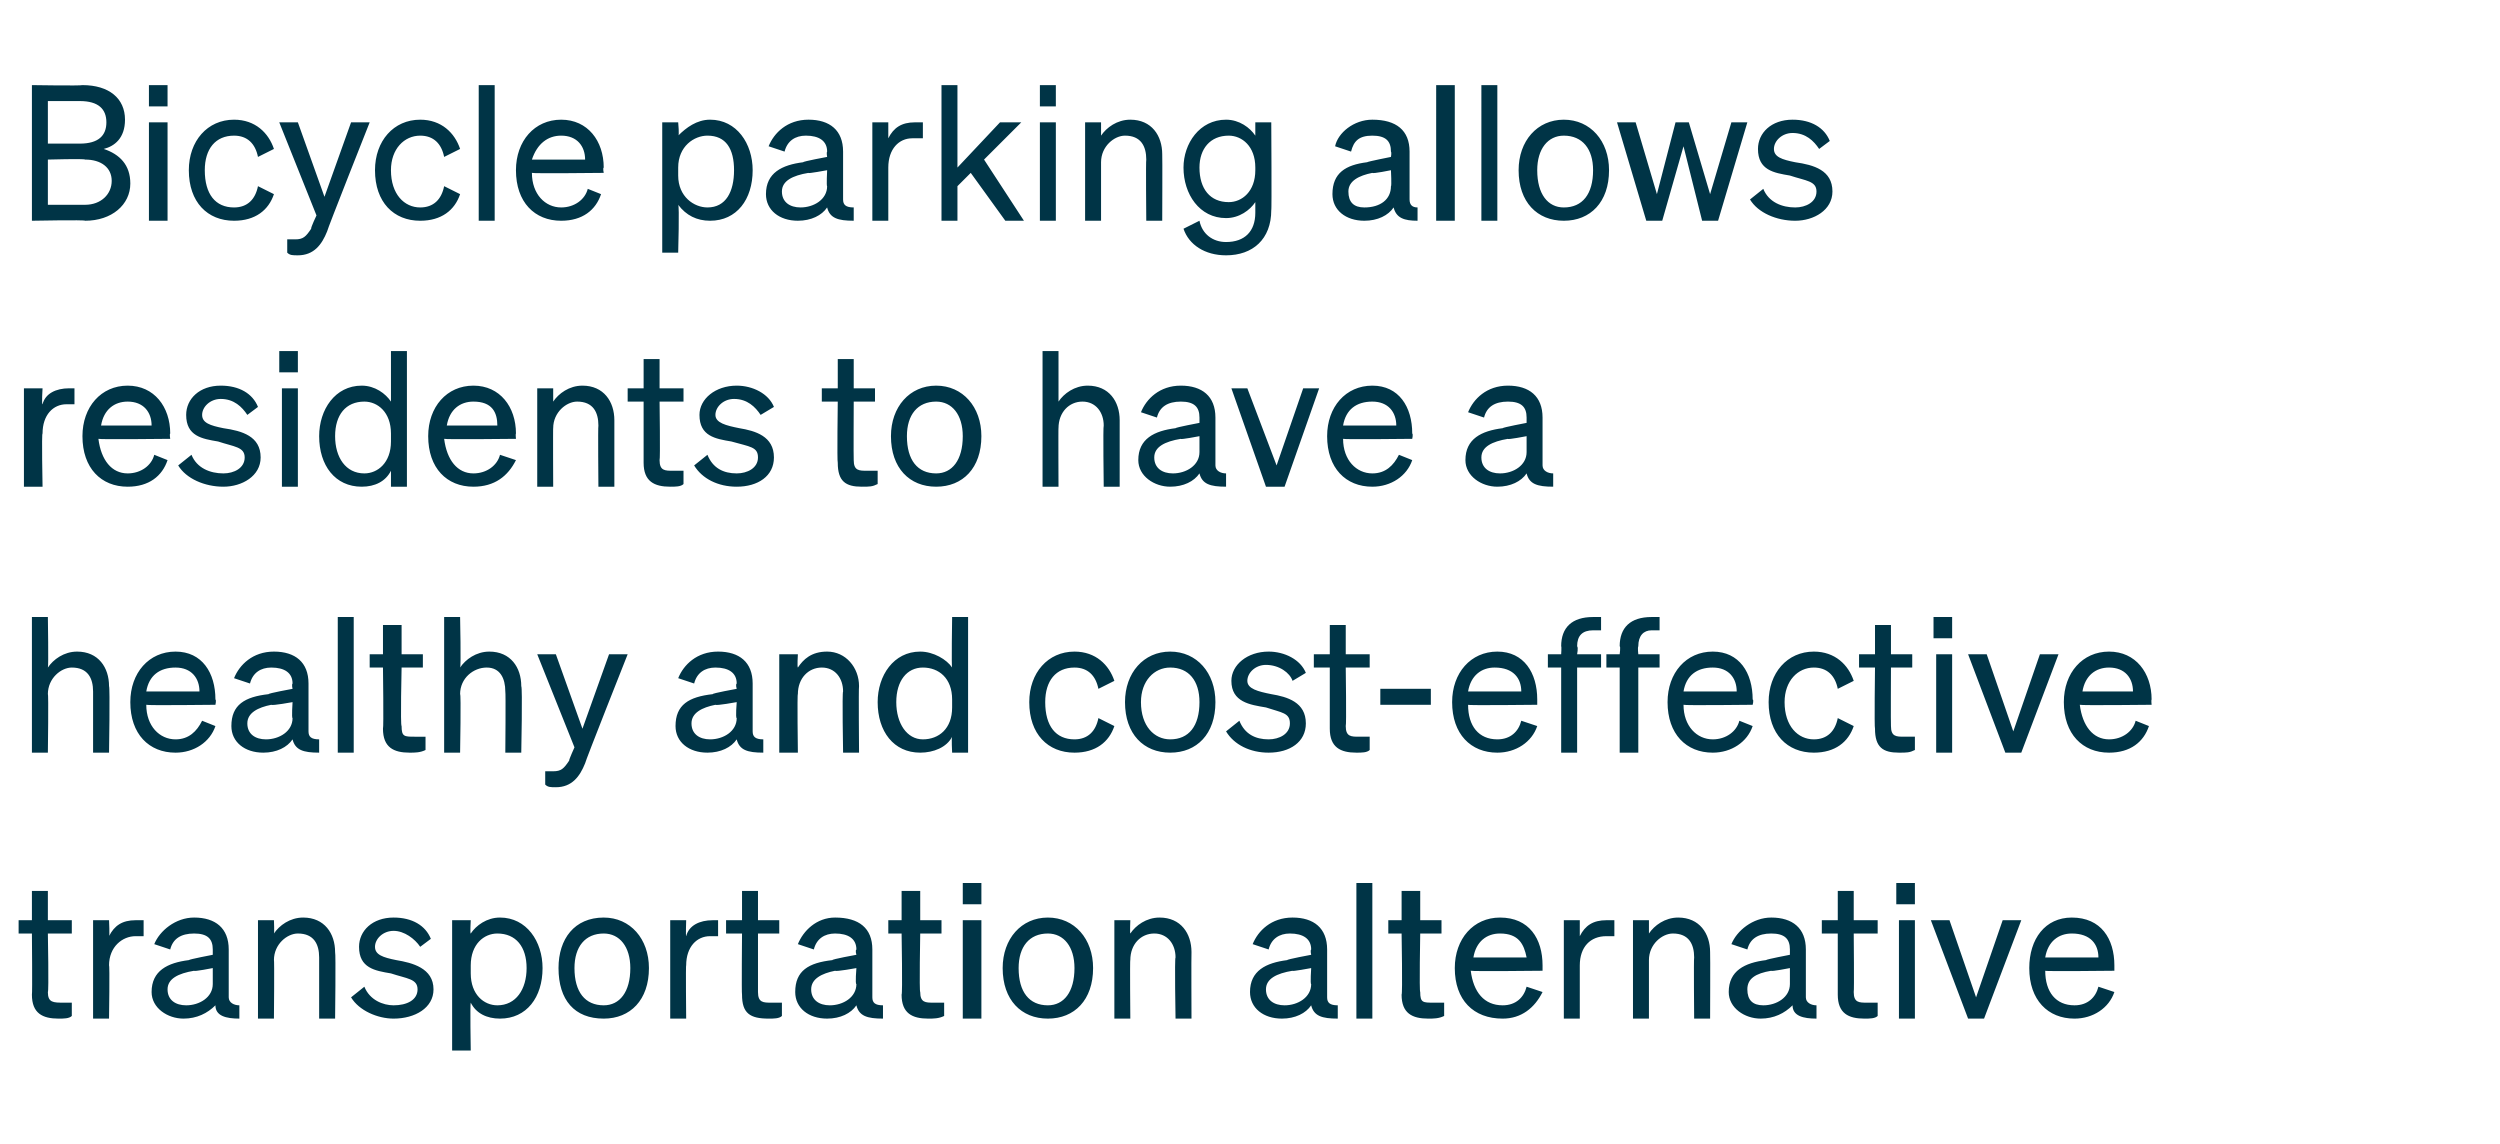
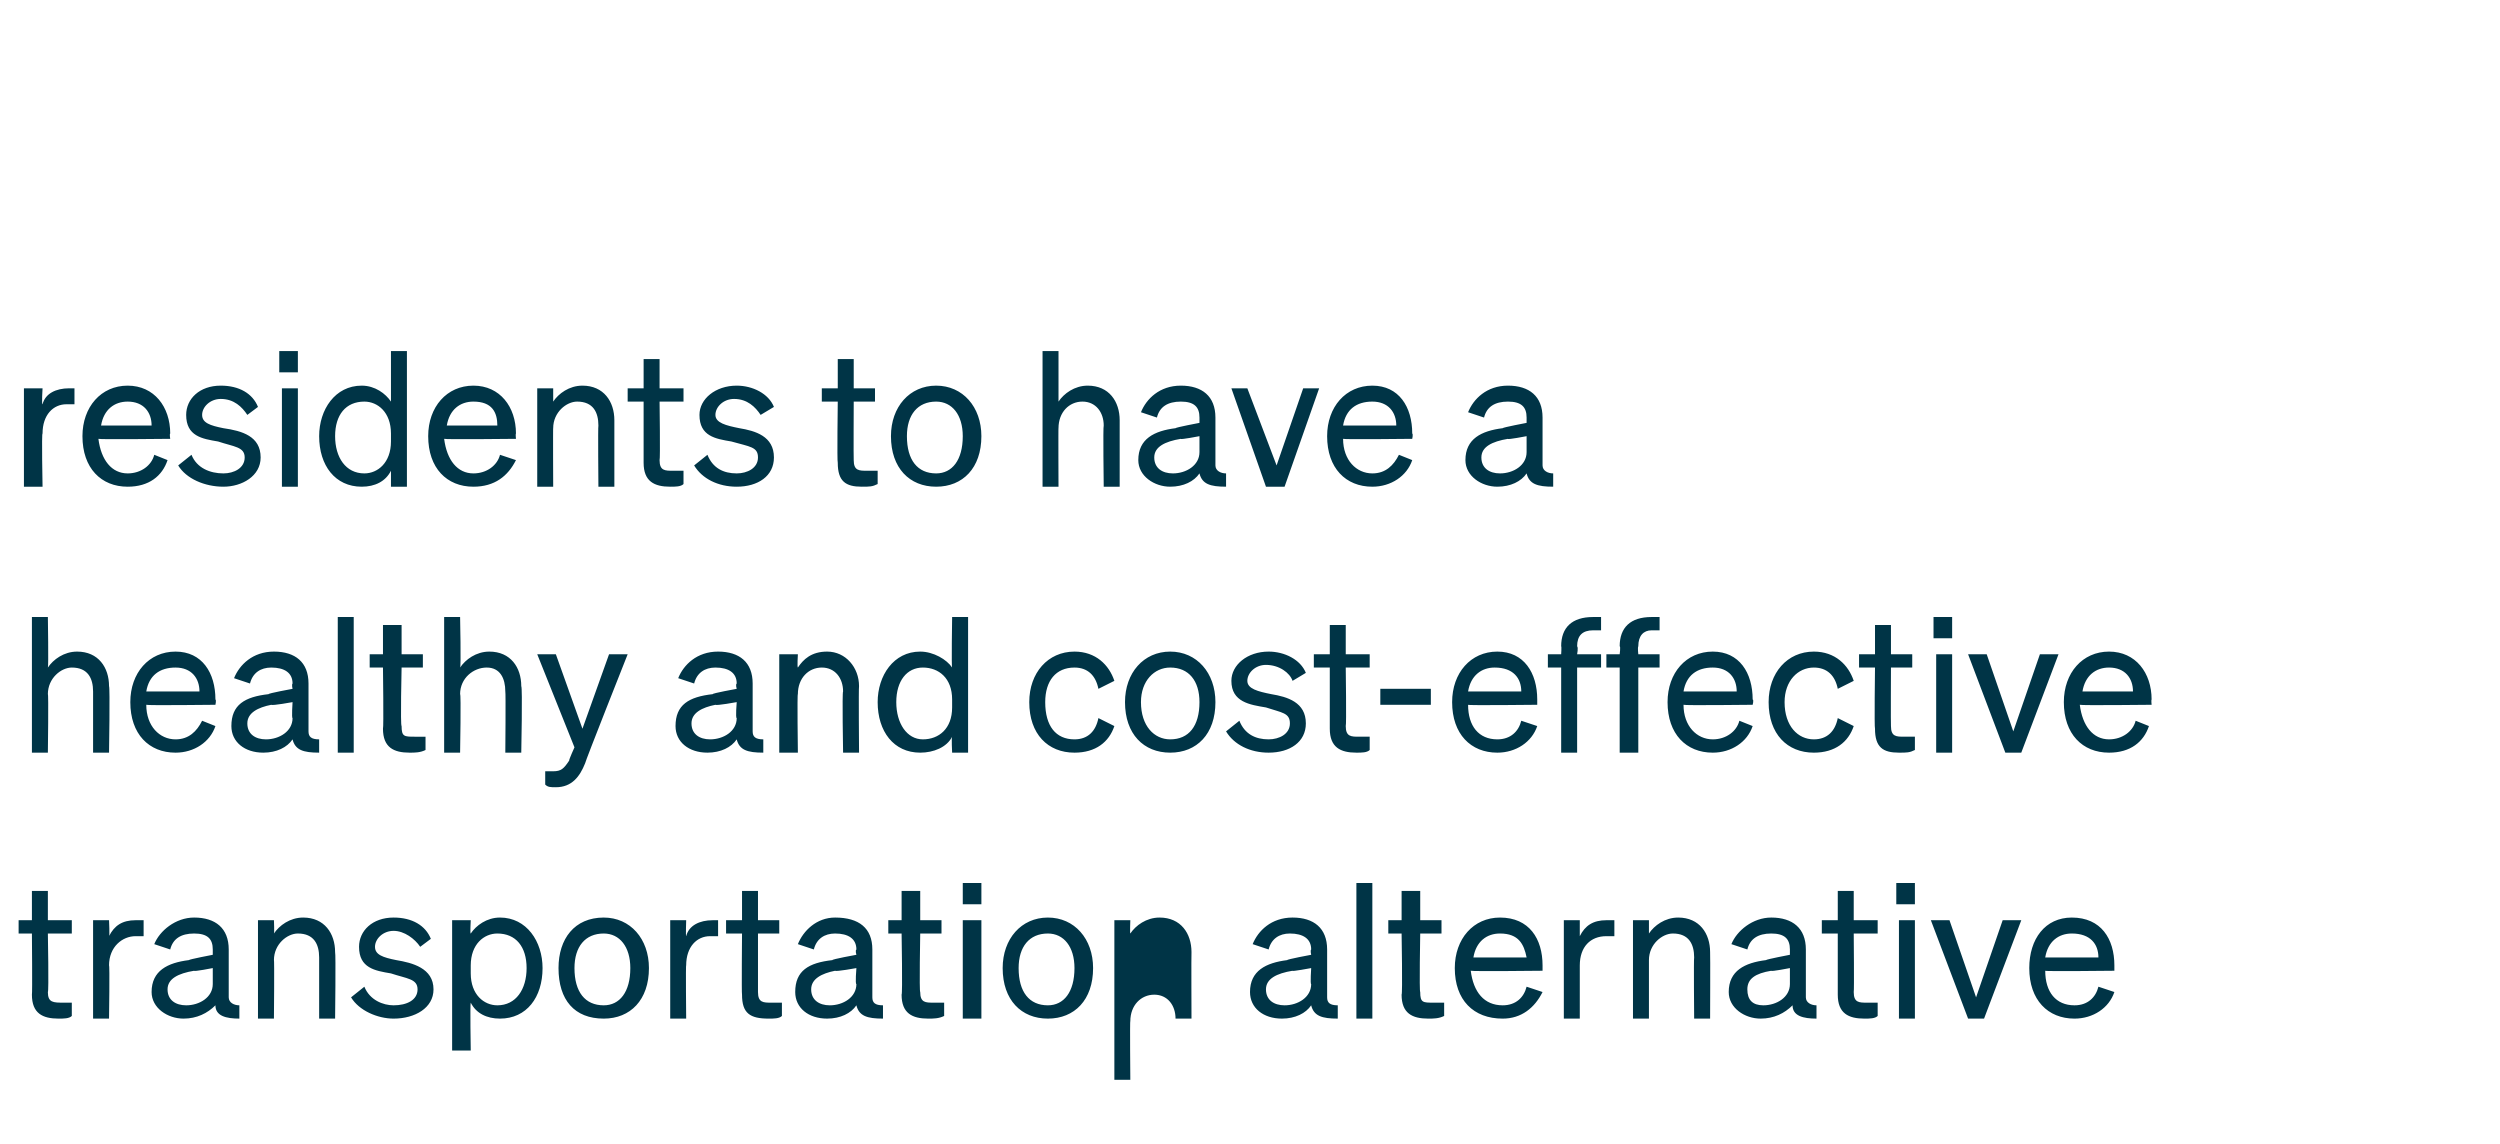
<svg xmlns="http://www.w3.org/2000/svg" version="1.1" width="94px" height="43px" viewBox="0 -1 94 43" style="top:-1px">
  <desc>Bicycle parking allows residents to have a healthy and cost effective transportation alternative</desc>
  <defs />
  <g id="Polygon34285">
-     <path d="m1.2 34.1h-.5v-.5h.5v-1.1h.6v1.1h.9v.5h-.9s.04 2.19 0 2.2c0 .4.2.4.6.4h.3v.5c-.1.1-.3.1-.5.1c-.6 0-1-.2-1-.9c.02-.02 0-2.3 0-2.3zm4.2.1h-.3c-.5 0-1 .4-1 1.1c.03-.04 0 2 0 2h-.6v-3.7h.6s.03.62 0 .6c.2-.4.5-.6 1-.6h.3v.6zm.3 2.1c0-.8.6-1.1 1.4-1.2c.01-.03.9-.2.9-.2v-.2c0-.4-.2-.6-.7-.6c-.5 0-.8.2-.9.6l-.6-.2c.2-.5.8-1 1.5-1c.8 0 1.3.4 1.3 1.2v1.8c0 .2.2.3.4.3v.5c-.5 0-.9-.1-.9-.5c-.3.3-.7.5-1.2.5c-.6 0-1.2-.4-1.2-1zm2.3-.9s-.71.14-.7.1c-.6.1-1 .3-1 .7c0 .4.3.6.7.6c.5 0 1-.3 1-.8v-.6zm1.7-1.8h.6s.02.49 0 .5c.2-.3.6-.6 1.1-.6c.8 0 1.2.6 1.2 1.3c.03.04 0 2.5 0 2.5h-.6V35c0-.5-.2-.9-.8-.9c-.4 0-.9.4-.9 1c.02-.03 0 2.2 0 2.2h-.6v-3.7zm4 2.5c.2.5.7.7 1.1.7c.5 0 .9-.2.9-.6c0-.4-.4-.4-1-.6c-.6-.1-1.2-.2-1.2-1c0-.6.5-1.1 1.3-1.1c.7 0 1.2.3 1.4.8l-.4.3c-.2-.3-.6-.6-1-.6c-.4 0-.7.3-.7.6c0 .3.3.4.8.5c.6.1 1.4.3 1.4 1.1c0 .7-.7 1.1-1.5 1.1c-.6 0-1.3-.3-1.6-.8l.5-.4zm4 .6c-.03.03 0 1.8 0 1.8h-.7v-4.9h.7s-.03.53 0 .5c.2-.3.6-.6 1.1-.6c1 0 1.6.9 1.6 1.9c0 1.1-.6 1.9-1.6 1.9c-.5 0-.9-.2-1.1-.6zm0-1.1c0 .8.5 1.2 1 1.2c.7 0 1.1-.6 1.1-1.4c0-.8-.4-1.3-1.1-1.3c-.5 0-1 .4-1 1.2v.3zm5 1.7c-1.1 0-1.7-.7-1.7-1.9c0-1.1.6-1.9 1.7-1.9c1 0 1.7.8 1.7 1.9c0 1.2-.7 1.9-1.7 1.9zm0-.5c.6 0 1-.5 1-1.4c0-.8-.4-1.3-1-1.3c-.7 0-1.1.5-1.1 1.3c0 .9.4 1.4 1.1 1.4zm4.3-2.6h-.3c-.5 0-.9.4-.9 1.1c-.02-.04 0 2 0 2h-.6v-3.7h.6s-.02.62 0 .6c.1-.4.5-.6 1-.6h.2v.6zm.9-.1h-.6v-.5h.6v-1.1h.6v1.1h.8v.5h-.8v2.2c0 .4.2.4.5.4h.4v.5c-.1.1-.3.1-.5.1c-.7 0-1-.2-1-.9c-.02-.02 0-2.3 0-2.3zm2 2.2c0-.8.5-1.1 1.4-1.2c-.04-.03.9-.2.9-.2c0 0-.05-.16 0-.2c0-.4-.3-.6-.8-.6c-.4 0-.7.2-.8.6l-.6-.2c.2-.5.7-1 1.4-1c.9 0 1.4.4 1.4 1.2v1.8c0 .2.1.3.4.3v.5c-.6 0-.9-.1-1-.5c-.2.3-.6.5-1.1.5c-.7 0-1.2-.4-1.2-1zm2.3-.9s-.76.14-.8.1c-.5.1-.9.3-.9.7c0 .4.3.6.7.6c.5 0 1-.3 1-.8c-.05.01 0-.6 0-.6zm1.7-1.3h-.5v-.5h.5v-1.1h.7v1.1h.8v.5h-.8s-.04 2.19 0 2.2c0 .4.2.4.5.4h.4v.5c-.2.1-.4.1-.6.1c-.6 0-1-.2-1-.9c.04-.02 0-2.3 0-2.3zm2.3-1.9h.7v.8h-.7v-.8zm.7 5.1h-.7v-3.7h.7v3.7zm2.5 0c-1 0-1.7-.7-1.7-1.9c0-1.1.7-1.9 1.7-1.9c1 0 1.7.8 1.7 1.9c0 1.2-.7 1.9-1.7 1.9zm0-.5c.6 0 1-.5 1-1.4c0-.8-.4-1.3-1-1.3c-.7 0-1.1.5-1.1 1.3c0 .9.4 1.4 1.1 1.4zm2.5-3.2h.6s-.02.49 0 .5c.2-.3.6-.6 1.1-.6c.8 0 1.2.6 1.2 1.3c-.01.04 0 2.5 0 2.5h-.6s-.04-2.29 0-2.3c0-.5-.3-.9-.8-.9c-.5 0-.9.4-.9 1c-.02-.03 0 2.2 0 2.2h-.6v-3.7zm5.1 2.7c0-.8.6-1.1 1.4-1.2c-.02-.03.9-.2.9-.2c0 0-.04-.16 0-.2c0-.4-.3-.6-.8-.6c-.4 0-.7.2-.8.6l-.6-.2c.2-.5.7-1 1.5-1c.8 0 1.3.4 1.3 1.2v1.8c0 .2.1.3.4.3v.5c-.6 0-.9-.1-1-.5c-.2.3-.6.5-1.1.5c-.7 0-1.2-.4-1.2-1zm2.3-.9s-.75.14-.7.1c-.6.1-1 .3-1 .7c0 .4.3.6.7.6c.5 0 1-.3 1-.8c-.04.01 0-.6 0-.6zm2.3 1.9h-.6v-5.1h.6v5.1zm1.1-3.2h-.5v-.5h.5v-1.1h.7v1.1h.8v.5h-.8s-.04 2.19 0 2.2c0 .4.1.4.5.4h.4v.5c-.2.1-.4.1-.6.1c-.6 0-1-.2-1-.9c.04-.02 0-2.3 0-2.3zm2 1.3c0-1.1.7-1.9 1.7-1.9c1.1 0 1.6.8 1.6 1.8v.2s-2.65.03-2.7 0c.1.8.5 1.3 1.2 1.3c.5 0 .8-.3.9-.7l.6.2c-.3.6-.8 1-1.5 1c-1.1 0-1.8-.7-1.8-1.9zm.7-.4h2c-.1-.5-.3-.9-1-.9c-.5 0-.9.3-1 .9zm5.3-.8h-.3c-.6 0-1 .4-1 1.1v2h-.6v-3.7h.6v.6c.2-.4.5-.6 1-.6h.3v.6zm.7-.6h.6v.5c.2-.3.6-.6 1.1-.6c.8 0 1.2.6 1.2 1.3c.01.04 0 2.5 0 2.5h-.6s-.02-2.29 0-2.3c0-.5-.2-.9-.8-.9c-.4 0-.9.4-.9 1v2.2h-.6v-3.7zm3.6 2.7c0-.8.6-1.1 1.4-1.2c.01-.03.9-.2.9-.2v-.2c0-.4-.2-.6-.7-.6c-.5 0-.8.2-.9.6l-.6-.2c.2-.5.8-1 1.5-1c.8 0 1.3.4 1.3 1.2v1.8c0 .2.2.3.4.3v.5c-.5 0-.9-.1-.9-.5c-.3.3-.7.5-1.2.5c-.6 0-1.2-.4-1.2-1zm2.3-.9s-.71.14-.7.1c-.6.1-.9.3-.9.7c0 .4.2.6.6.6c.5 0 1-.3 1-.8v-.6zm1.8-1.3h-.6v-.5h.6v-1.1h.6v1.1h.9v.5h-.9s.02 2.19 0 2.2c0 .4.2.4.5.4h.4v.5c-.1.1-.3.1-.5.1c-.6 0-1-.2-1-.9v-2.3zm2.2-1.9h.7v.8h-.7v-.8zm.7 5.1h-.6v-3.7h.6v3.7zm2 0l-1.4-3.7h.7l1 2.9l1-2.9h.7l-1.4 3.7h-.6zm2.3-1.9c0-1.1.6-1.9 1.6-1.9c1.1 0 1.6.8 1.6 1.8v.2s-2.64.03-2.6 0c0 .8.4 1.3 1.1 1.3c.5 0 .8-.3.9-.7l.6.2c-.2.6-.8 1-1.5 1c-1 0-1.7-.7-1.7-1.9zm.6-.4h2c0-.5-.3-.9-1-.9c-.5 0-.9.3-1 .9z" stroke="none" fill="#003446" />
+     <path d="m1.2 34.1h-.5v-.5h.5v-1.1h.6v1.1h.9v.5h-.9s.04 2.19 0 2.2c0 .4.2.4.6.4h.3v.5c-.1.1-.3.1-.5.1c-.6 0-1-.2-1-.9c.02-.02 0-2.3 0-2.3zm4.2.1h-.3c-.5 0-1 .4-1 1.1c.03-.04 0 2 0 2h-.6v-3.7h.6s.03.62 0 .6c.2-.4.5-.6 1-.6h.3v.6zm.3 2.1c0-.8.6-1.1 1.4-1.2c.01-.03.9-.2.9-.2v-.2c0-.4-.2-.6-.7-.6c-.5 0-.8.2-.9.6l-.6-.2c.2-.5.8-1 1.5-1c.8 0 1.3.4 1.3 1.2v1.8c0 .2.2.3.4.3v.5c-.5 0-.9-.1-.9-.5c-.3.3-.7.5-1.2.5c-.6 0-1.2-.4-1.2-1zm2.3-.9s-.71.14-.7.1c-.6.1-1 .3-1 .7c0 .4.3.6.7.6c.5 0 1-.3 1-.8v-.6zm1.7-1.8h.6s.02.49 0 .5c.2-.3.6-.6 1.1-.6c.8 0 1.2.6 1.2 1.3c.03.04 0 2.5 0 2.5h-.6V35c0-.5-.2-.9-.8-.9c-.4 0-.9.4-.9 1c.02-.03 0 2.2 0 2.2h-.6v-3.7zm4 2.5c.2.5.7.7 1.1.7c.5 0 .9-.2.9-.6c0-.4-.4-.4-1-.6c-.6-.1-1.2-.2-1.2-1c0-.6.5-1.1 1.3-1.1c.7 0 1.2.3 1.4.8l-.4.3c-.2-.3-.6-.6-1-.6c-.4 0-.7.3-.7.6c0 .3.3.4.8.5c.6.1 1.4.3 1.4 1.1c0 .7-.7 1.1-1.5 1.1c-.6 0-1.3-.3-1.6-.8l.5-.4zm4 .6c-.03.03 0 1.8 0 1.8h-.7v-4.9h.7s-.03.53 0 .5c.2-.3.6-.6 1.1-.6c1 0 1.6.9 1.6 1.9c0 1.1-.6 1.9-1.6 1.9c-.5 0-.9-.2-1.1-.6zm0-1.1c0 .8.5 1.2 1 1.2c.7 0 1.1-.6 1.1-1.4c0-.8-.4-1.3-1.1-1.3c-.5 0-1 .4-1 1.2v.3zm5 1.7c-1.1 0-1.7-.7-1.7-1.9c0-1.1.6-1.9 1.7-1.9c1 0 1.7.8 1.7 1.9c0 1.2-.7 1.9-1.7 1.9zm0-.5c.6 0 1-.5 1-1.4c0-.8-.4-1.3-1-1.3c-.7 0-1.1.5-1.1 1.3c0 .9.4 1.4 1.1 1.4zm4.3-2.6h-.3c-.5 0-.9.4-.9 1.1c-.02-.04 0 2 0 2h-.6v-3.7h.6s-.02.62 0 .6c.1-.4.5-.6 1-.6h.2v.6zm.9-.1h-.6v-.5h.6v-1.1h.6v1.1h.8v.5h-.8v2.2c0 .4.2.4.5.4h.4v.5c-.1.1-.3.1-.5.1c-.7 0-1-.2-1-.9c-.02-.02 0-2.3 0-2.3zm2 2.2c0-.8.5-1.1 1.4-1.2c-.04-.03.9-.2.9-.2c0 0-.05-.16 0-.2c0-.4-.3-.6-.8-.6c-.4 0-.7.2-.8.6l-.6-.2c.2-.5.7-1 1.4-1c.9 0 1.4.4 1.4 1.2v1.8c0 .2.1.3.4.3v.5c-.6 0-.9-.1-1-.5c-.2.3-.6.5-1.1.5c-.7 0-1.2-.4-1.2-1zm2.3-.9s-.76.14-.8.1c-.5.1-.9.3-.9.7c0 .4.3.6.7.6c.5 0 1-.3 1-.8c-.05.01 0-.6 0-.6zm1.7-1.3h-.5v-.5h.5v-1.1h.7v1.1h.8v.5h-.8s-.04 2.19 0 2.2c0 .4.2.4.5.4h.4v.5c-.2.1-.4.1-.6.1c-.6 0-1-.2-1-.9c.04-.02 0-2.3 0-2.3zm2.3-1.9h.7v.8h-.7v-.8zm.7 5.1h-.7v-3.7h.7v3.7zm2.5 0c-1 0-1.7-.7-1.7-1.9c0-1.1.7-1.9 1.7-1.9c1 0 1.7.8 1.7 1.9c0 1.2-.7 1.9-1.7 1.9zm0-.5c.6 0 1-.5 1-1.4c0-.8-.4-1.3-1-1.3c-.7 0-1.1.5-1.1 1.3c0 .9.4 1.4 1.1 1.4zm2.5-3.2h.6s-.02.49 0 .5c.2-.3.6-.6 1.1-.6c.8 0 1.2.6 1.2 1.3c-.01.04 0 2.5 0 2.5h-.6c0-.5-.3-.9-.8-.9c-.5 0-.9.4-.9 1c-.02-.03 0 2.2 0 2.2h-.6v-3.7zm5.1 2.7c0-.8.6-1.1 1.4-1.2c-.02-.03.9-.2.9-.2c0 0-.04-.16 0-.2c0-.4-.3-.6-.8-.6c-.4 0-.7.2-.8.6l-.6-.2c.2-.5.7-1 1.5-1c.8 0 1.3.4 1.3 1.2v1.8c0 .2.1.3.4.3v.5c-.6 0-.9-.1-1-.5c-.2.3-.6.5-1.1.5c-.7 0-1.2-.4-1.2-1zm2.3-.9s-.75.14-.7.1c-.6.1-1 .3-1 .7c0 .4.3.6.7.6c.5 0 1-.3 1-.8c-.04.01 0-.6 0-.6zm2.3 1.9h-.6v-5.1h.6v5.1zm1.1-3.2h-.5v-.5h.5v-1.1h.7v1.1h.8v.5h-.8s-.04 2.19 0 2.2c0 .4.1.4.5.4h.4v.5c-.2.1-.4.1-.6.1c-.6 0-1-.2-1-.9c.04-.02 0-2.3 0-2.3zm2 1.3c0-1.1.7-1.9 1.7-1.9c1.1 0 1.6.8 1.6 1.8v.2s-2.65.03-2.7 0c.1.8.5 1.3 1.2 1.3c.5 0 .8-.3.9-.7l.6.2c-.3.6-.8 1-1.5 1c-1.1 0-1.8-.7-1.8-1.9zm.7-.4h2c-.1-.5-.3-.9-1-.9c-.5 0-.9.3-1 .9zm5.3-.8h-.3c-.6 0-1 .4-1 1.1v2h-.6v-3.7h.6v.6c.2-.4.5-.6 1-.6h.3v.6zm.7-.6h.6v.5c.2-.3.6-.6 1.1-.6c.8 0 1.2.6 1.2 1.3c.01.04 0 2.5 0 2.5h-.6s-.02-2.29 0-2.3c0-.5-.2-.9-.8-.9c-.4 0-.9.4-.9 1v2.2h-.6v-3.7zm3.6 2.7c0-.8.6-1.1 1.4-1.2c.01-.03.9-.2.9-.2v-.2c0-.4-.2-.6-.7-.6c-.5 0-.8.2-.9.6l-.6-.2c.2-.5.8-1 1.5-1c.8 0 1.3.4 1.3 1.2v1.8c0 .2.2.3.4.3v.5c-.5 0-.9-.1-.9-.5c-.3.3-.7.5-1.2.5c-.6 0-1.2-.4-1.2-1zm2.3-.9s-.71.14-.7.1c-.6.1-.9.3-.9.7c0 .4.2.6.6.6c.5 0 1-.3 1-.8v-.6zm1.8-1.3h-.6v-.5h.6v-1.1h.6v1.1h.9v.5h-.9s.02 2.19 0 2.2c0 .4.2.4.5.4h.4v.5c-.1.1-.3.1-.5.1c-.6 0-1-.2-1-.9v-2.3zm2.2-1.9h.7v.8h-.7v-.8zm.7 5.1h-.6v-3.7h.6v3.7zm2 0l-1.4-3.7h.7l1 2.9l1-2.9h.7l-1.4 3.7h-.6zm2.3-1.9c0-1.1.6-1.9 1.6-1.9c1.1 0 1.6.8 1.6 1.8v.2s-2.64.03-2.6 0c0 .8.4 1.3 1.1 1.3c.5 0 .8-.3.9-.7l.6.2c-.2.6-.8 1-1.5 1c-1 0-1.7-.7-1.7-1.9zm.6-.4h2c0-.5-.3-.9-1-.9c-.5 0-.9.3-1 .9z" stroke="none" fill="#003446" />
  </g>
  <g id="Polygon34284">
    <path d="m1.2 22.2h.6s.03 1.89 0 1.9c.2-.3.6-.6 1.1-.6c.8 0 1.2.6 1.2 1.3c.04.04 0 2.5 0 2.5h-.6V25c0-.5-.2-.9-.8-.9c-.4 0-.9.4-.9 1c.03-.03 0 2.2 0 2.2h-.6v-5.1zm3.7 3.2c0-1.1.7-1.9 1.7-1.9c1 0 1.5.8 1.5 1.8c.04.02 0 .2 0 .2c0 0-2.6.03-2.6 0c0 .8.5 1.3 1.1 1.3c.5 0 .8-.3 1-.7l.5.2c-.2.6-.8 1-1.5 1c-1 0-1.7-.7-1.7-1.9zm.6-.4h2c0-.5-.3-.9-.9-.9c-.6 0-1 .3-1.1.9zm3.2 1.3c0-.8.5-1.1 1.4-1.2c-.03-.03.9-.2.9-.2c0 0-.04-.16 0-.2c0-.4-.3-.6-.8-.6c-.4 0-.7.2-.8.6l-.6-.2c.2-.5.7-1 1.5-1c.8 0 1.3.4 1.3 1.2v1.8c0 .2.1.3.4.3v.5c-.6 0-.9-.1-1-.5c-.2.3-.6.5-1.1.5c-.7 0-1.2-.4-1.2-1zm2.3-.9s-.76.14-.8.1c-.5.1-.9.3-.9.7c0 .4.3.6.7.6c.5 0 1-.3 1-.8c-.04.01 0-.6 0-.6zm2.3 1.9h-.6v-5.1h.6v5.1zm1.1-3.2h-.5v-.5h.5v-1.1h.7v1.1h.8v.5h-.8s-.05 2.19 0 2.2c0 .4.1.4.5.4h.4v.5c-.2.1-.4.1-.6.1c-.6 0-1-.2-1-.9c.03-.02 0-2.3 0-2.3zm2.3-1.9h.6s.04 1.89 0 1.9c.2-.3.6-.6 1.1-.6c.8 0 1.2.6 1.2 1.3c.05.04 0 2.5 0 2.5h-.6s.02-2.29 0-2.3c0-.5-.2-.9-.7-.9c-.5 0-1 .4-1 1c.04-.03 0 2.2 0 2.2h-.6v-5.1zm4.2 6.4c-.2 0-.3 0-.4-.1v-.5h.3c.3 0 .4-.1.6-.4c-.01-.04.2-.5.2-.5l-1.4-3.5h.7l1 2.8l1-2.8h.7s-1.61 4.06-1.6 4.1c-.2.5-.5.9-1.1.9zm4.5-2.3c0-.8.5-1.1 1.4-1.2c-.04-.03.9-.2.9-.2c0 0-.05-.16 0-.2c0-.4-.3-.6-.8-.6c-.4 0-.7.2-.8.6l-.6-.2c.2-.5.7-1 1.5-1c.8 0 1.3.4 1.3 1.2v1.8c0 .2.1.3.4.3v.5c-.6 0-.9-.1-1-.5c-.2.3-.6.5-1.1.5c-.7 0-1.2-.4-1.2-1zm2.3-.9s-.76.14-.8.1c-.5.1-.9.3-.9.7c0 .4.3.6.7.6c.5 0 1-.3 1-.8c-.05.01 0-.6 0-.6zm1.6-1.8h.7s-.03.49 0 .5c.2-.3.5-.6 1.1-.6c.7 0 1.2.6 1.2 1.3c-.02.04 0 2.5 0 2.5h-.6s-.04-2.29 0-2.3c0-.5-.3-.9-.8-.9c-.5 0-.9.4-.9 1c-.03-.03 0 2.2 0 2.2h-.7v-3.7zm3.7 1.8c0-1 .6-1.9 1.6-1.9c.5 0 1 .3 1.2.6c-.03.03 0-1.9 0-1.9h.6v5.1h-.6s-.03-.57 0-.6c-.2.4-.7.6-1.2.6c-1 0-1.6-.8-1.6-1.9zm1.7-1.3c-.6 0-1 .5-1 1.3c0 .8.4 1.4 1 1.4c.6 0 1.1-.4 1.1-1.2v-.3c0-.8-.5-1.2-1.1-1.2zm5.7 2.7c.5 0 .8-.3.9-.8l.6.3c-.2.6-.7 1-1.5 1c-1 0-1.7-.7-1.7-1.9c0-1.1.7-1.9 1.7-1.9c.8 0 1.3.5 1.5 1.1l-.6.3c-.1-.5-.4-.8-.9-.8c-.7 0-1.1.5-1.1 1.3c0 .9.4 1.4 1.1 1.4zm3.6.5c-1 0-1.7-.7-1.7-1.9c0-1.1.7-1.9 1.7-1.9c1 0 1.7.8 1.7 1.9c0 1.2-.7 1.9-1.7 1.9zm0-.5c.7 0 1.1-.5 1.1-1.4c0-.8-.4-1.3-1.1-1.3c-.6 0-1.1.5-1.1 1.3c0 .9.5 1.4 1.1 1.4zm2.6-.7c.2.5.6.7 1.1.7c.4 0 .8-.2.8-.6c0-.4-.3-.4-.9-.6c-.6-.1-1.3-.2-1.3-1c0-.6.6-1.1 1.4-1.1c.6 0 1.2.3 1.4.8l-.5.3c-.1-.3-.5-.6-1-.6c-.4 0-.7.3-.7.6c0 .3.4.4.9.5c.6.1 1.3.3 1.3 1.1c0 .7-.6 1.1-1.4 1.1c-.7 0-1.3-.3-1.6-.8l.5-.4zm3.4-2h-.6v-.5h.6v-1.1h.6v1.1h.9v.5h-.9s.03 2.19 0 2.2c0 .4.2.4.5.4h.4v.5c-.1.1-.3.1-.5.1c-.6 0-1-.2-1-.9v-2.3zm1.9.8h1.9v.6h-1.9v-.6zm2.7.5c0-1.1.7-1.9 1.7-1.9c1 0 1.5.8 1.5 1.8v.2s-2.63.03-2.6 0c0 .8.4 1.3 1.1 1.3c.5 0 .8-.3.9-.7l.6.2c-.2.6-.8 1-1.5 1c-1 0-1.7-.7-1.7-1.9zm.6-.4h2c0-.5-.3-.9-1-.9c-.5 0-.9.3-1 .9zm5-2.3h-.3c-.4 0-.6.2-.6.6c.05.05 0 .3 0 .3h.9v.5h-.9v3.2h-.6v-3.2h-.5v-.5h.5s.02-.3 0-.3c0-.7.4-1.1 1.2-1.1h.3v.5zm2.2 0h-.3c-.3 0-.5.2-.5.6c-.03.05 0 .3 0 .3h.8v.5h-.8v3.2h-.7v-3.2h-.5v-.5h.5s.04-.3 0-.3c0-.7.4-1.1 1.2-1.1h.3v.5zm.3 2.7c0-1.1.7-1.9 1.7-1.9c1 0 1.5.8 1.5 1.8c.05.02 0 .2 0 .2c0 0-2.6.03-2.6 0c0 .8.5 1.3 1.1 1.3c.5 0 .9-.3 1-.7l.5.2c-.2.6-.8 1-1.5 1c-1 0-1.7-.7-1.7-1.9zm.6-.4h2c0-.5-.3-.9-.9-.9c-.6 0-1 .3-1.1.9zm4.9 1.8c.5 0 .8-.3.9-.8l.6.3c-.2.6-.7 1-1.5 1c-1 0-1.7-.7-1.7-1.9c0-1.1.7-1.9 1.7-1.9c.8 0 1.3.5 1.5 1.1l-.6.3c-.1-.5-.4-.8-.9-.8c-.6 0-1.1.5-1.1 1.3c0 .9.5 1.4 1.1 1.4zm2.3-2.7h-.6v-.5h.6v-1.1h.6v1.1h.8v.5h-.8s-.01 2.19 0 2.2c0 .4.2.4.5.4h.4v.5c-.2.1-.3.1-.6.1c-.6 0-.9-.2-.9-.9c-.03-.02 0-2.3 0-2.3zm2.2-1.9h.7v.8h-.7v-.8zm.7 5.1h-.6v-3.7h.6v3.7zm2 0L74 23.6h.7l1 2.9l1-2.9h.7L76 27.3h-.6zm2.2-1.9c0-1.1.7-1.9 1.7-1.9c1 0 1.6.8 1.6 1.8c-.02.02 0 .2 0 .2c0 0-2.67.03-2.7 0c.1.8.5 1.3 1.1 1.3c.5 0 .9-.3 1-.7l.5.2c-.2.6-.7 1-1.5 1c-1 0-1.7-.7-1.7-1.9zm.7-.4h1.9c0-.5-.3-.9-.9-.9c-.5 0-.9.3-1 .9z" stroke="none" fill="#003446" />
  </g>
  <g id="Polygon34283">
    <path d="m2.8 14.2h-.3c-.5 0-.9.4-.9 1.1c-.04-.04 0 2 0 2h-.7v-3.7h.7s-.04.62 0 .6c.1-.4.5-.6 1-.6h.2v.6zm.3 1.2c0-1.1.7-1.9 1.7-1.9c1 0 1.6.8 1.6 1.8c-.03.02 0 .2 0 .2c0 0-2.68.03-2.7 0c.1.8.5 1.3 1.1 1.3c.5 0 .9-.3 1-.7l.5.2c-.2.6-.7 1-1.5 1c-1 0-1.7-.7-1.7-1.9zm.7-.4h1.9c0-.5-.3-.9-.9-.9c-.5 0-.9.3-1 .9zm3.4 1.1c.2.5.7.7 1.2.7c.4 0 .8-.2.8-.6c0-.4-.4-.4-1-.6c-.6-.1-1.2-.2-1.2-1c0-.6.5-1.1 1.3-1.1c.7 0 1.2.3 1.4.8l-.4.3c-.2-.3-.5-.6-1-.6c-.4 0-.7.3-.7.6c0 .3.3.4.8.5c.7.1 1.4.3 1.4 1.1c0 .7-.7 1.1-1.4 1.1c-.7 0-1.4-.3-1.7-.8l.5-.4zm3.3-3.9h.7v.8h-.7v-.8zm.7 5.1h-.6v-3.7h.6v3.7zm.8-1.9c0-1 .6-1.9 1.6-1.9c.5 0 .9.3 1.1.6v-1.9h.6v5.1h-.6v-.6c-.2.4-.6.6-1.1.6c-1 0-1.6-.8-1.6-1.9zm1.7-1.3c-.7 0-1.1.5-1.1 1.3c0 .8.4 1.4 1.1 1.4c.5 0 1-.4 1-1.2v-.3c0-.8-.5-1.2-1-1.2zm2.4 1.3c0-1.1.7-1.9 1.7-1.9c1 0 1.6.8 1.6 1.8c-.02.02 0 .2 0 .2c0 0-2.67.03-2.7 0c.1.8.5 1.3 1.1 1.3c.5 0 .9-.3 1-.7l.6.2c-.3.6-.8 1-1.6 1c-1 0-1.7-.7-1.7-1.9zm.7-.4h1.9c0-.5-.2-.9-.9-.9c-.5 0-.9.3-1 .9zm3.4-1.4h.6v.5c.2-.3.6-.6 1.1-.6c.8 0 1.2.6 1.2 1.3v2.5h-.6s-.02-2.29 0-2.3c0-.5-.2-.9-.8-.9c-.4 0-.9.4-.9 1c-.01-.03 0 2.2 0 2.2h-.6v-3.7zm4 .5h-.6v-.5h.6v-1.1h.6v1.1h.9v.5h-.9s.03 2.19 0 2.2c0 .4.2.4.5.4h.4v.5c-.1.1-.3.1-.5.1c-.6 0-1-.2-1-.9v-2.3zm2.4 2c.2.5.6.7 1.1.7c.4 0 .8-.2.8-.6c0-.4-.3-.4-1-.6c-.6-.1-1.2-.2-1.2-1c0-.6.6-1.1 1.4-1.1c.6 0 1.2.3 1.4.8l-.5.3c-.2-.3-.5-.6-1-.6c-.4 0-.7.3-.7.6c0 .3.4.4.9.5c.6.1 1.3.3 1.3 1.1c0 .7-.6 1.1-1.4 1.1c-.7 0-1.3-.3-1.6-.8l.5-.4zm4.9-2h-.6v-.5h.6v-1.1h.6v1.1h.8v.5h-.8s-.01 2.19 0 2.2c0 .4.2.4.5.4h.4v.5c-.2.1-.3.1-.6.1c-.6 0-.9-.2-.9-.9c-.03-.02 0-2.3 0-2.3zm3.7 3.2c-1 0-1.7-.7-1.7-1.9c0-1.1.7-1.9 1.7-1.9c1 0 1.7.8 1.7 1.9c0 1.2-.7 1.9-1.7 1.9zm0-.5c.6 0 1-.5 1-1.4c0-.8-.4-1.3-1-1.3c-.7 0-1.1.5-1.1 1.3c0 .9.4 1.4 1.1 1.4zm4-4.6h.6v1.9c.2-.3.6-.6 1.1-.6c.8 0 1.2.6 1.2 1.3v2.5h-.6s-.03-2.29 0-2.3c0-.5-.3-.9-.8-.9c-.5 0-.9.4-.9 1c-.01-.03 0 2.2 0 2.2h-.6v-5.1zm3.6 4.1c0-.8.6-1.1 1.4-1.2c0-.03.9-.2.9-.2v-.2c0-.4-.2-.6-.7-.6c-.5 0-.8.2-.9.6l-.6-.2c.2-.5.7-1 1.5-1c.8 0 1.3.4 1.3 1.2v1.8c0 .2.2.3.4.3v.5c-.6 0-.9-.1-1-.5c-.2.3-.6.5-1.1.5c-.6 0-1.2-.4-1.2-1zm2.3-.9s-.72.14-.7.1c-.6.1-1 .3-1 .7c0 .4.3.6.7.6c.5 0 1-.3 1-.8v-.6zm2.5 1.9l-1.3-3.7h.6l1.1 2.9l1-2.9h.6l-1.3 3.7h-.7zm2.3-1.9c0-1.1.7-1.9 1.7-1.9c1 0 1.5.8 1.5 1.8c.04.02 0 .2 0 .2c0 0-2.6.03-2.6 0c0 .8.5 1.3 1.1 1.3c.5 0 .8-.3 1-.7l.5.2c-.2.6-.8 1-1.5 1c-1 0-1.7-.7-1.7-1.9zm.6-.4h2c0-.5-.3-.9-.9-.9c-.6 0-1 .3-1.1.9zm4.6 1.3c0-.8.6-1.1 1.4-1.2c0-.03.9-.2.9-.2v-.2c0-.4-.2-.6-.7-.6c-.5 0-.8.2-.9.6l-.6-.2c.2-.5.7-1 1.5-1c.8 0 1.3.4 1.3 1.2v1.8c0 .2.2.3.4.3v.5c-.6 0-.9-.1-1-.5c-.2.3-.6.5-1.1.5c-.6 0-1.2-.4-1.2-1zm2.3-.9s-.72.14-.7.1c-.6.1-1 .3-1 .7c0 .4.3.6.7.6c.5 0 1-.3 1-.8v-.6z" stroke="none" fill="#003446" />
  </g>
  <g id="Polygon34282">
-     <path d="m1.2 2.2s1.85.03 1.9 0c1 0 1.6.5 1.6 1.3c0 .7-.4 1-.8 1.1c.6.2 1 .6 1 1.3c0 .8-.7 1.4-1.7 1.4c0-.04-2 0-2 0V2.2zM3 4.4c.7 0 1-.3 1-.8c0-.5-.3-.8-1-.8H1.8v1.6h1.2zM1.8 6.7h1.4c.6 0 1-.4 1-.9c0-.5-.4-.8-1-.8c-.03-.04-1.4 0-1.4 0v1.7zm3.8-4.5h.7v.8h-.7v-.8zm.7 5.1h-.7V3.6h.7v3.7zm2.5-.5c.5 0 .8-.3.9-.8l.6.3c-.2.6-.7 1-1.5 1c-1 0-1.7-.7-1.7-1.9c0-1.1.7-1.9 1.7-1.9c.8 0 1.3.5 1.5 1.1l-.6.3c-.1-.5-.4-.8-.9-.8c-.7 0-1.1.5-1.1 1.3c0 .9.4 1.4 1.1 1.4zm2.4 1.8c-.2 0-.3 0-.4-.1v-.5h.3c.3 0 .4-.1.6-.4c-.02-.04.2-.5.2-.5l-1.4-3.5h.7l1 2.8l1-2.8h.7s-1.61 4.06-1.6 4.1c-.2.5-.5.9-1.1.9zm4.6-1.8c.5 0 .8-.3.9-.8l.6.3c-.2.6-.7 1-1.5 1c-1 0-1.7-.7-1.7-1.9c0-1.1.7-1.9 1.7-1.9c.8 0 1.3.5 1.5 1.1l-.6.3c-.1-.5-.4-.8-.9-.8c-.6 0-1.1.5-1.1 1.3c0 .9.5 1.4 1.1 1.4zm2.8.5h-.6V2.2h.6v5.1zm.8-1.9c0-1.1.7-1.9 1.7-1.9c1 0 1.6.8 1.6 1.8c-.04.02 0 .2 0 .2c0 0-2.69.03-2.7 0c0 .8.5 1.3 1.1 1.3c.5 0 .9-.3 1-.7l.5.2c-.2.6-.7 1-1.5 1c-1 0-1.7-.7-1.7-1.9zM20 5h2c0-.5-.3-.9-.9-.9c-.5 0-.9.3-1.1.9zm5.5 1.7c.05.03 0 1.8 0 1.8h-.6V3.6h.6s.05.53 0 .5c.3-.3.7-.6 1.2-.6c1 0 1.6.9 1.6 1.9c0 1.1-.6 1.9-1.6 1.9c-.5 0-.9-.2-1.2-.6zm0-1.1c0 .8.6 1.2 1.1 1.2c.7 0 1-.6 1-1.4c0-.8-.3-1.3-1-1.3c-.5 0-1.1.4-1.1 1.2v.3zm3.3.7c0-.8.6-1.1 1.4-1.2c-.02-.03.9-.2.9-.2c0 0-.03-.16 0-.2c0-.4-.3-.6-.8-.6c-.4 0-.7.2-.8.6l-.6-.2c.2-.5.7-1 1.5-1c.8 0 1.3.4 1.3 1.2v1.8c0 .2.1.3.4.3v.5c-.6 0-.9-.1-1-.5c-.2.3-.6.5-1.1.5c-.7 0-1.2-.4-1.2-1zm2.3-.9s-.75.14-.7.1c-.6.1-1 .3-1 .7c0 .4.3.6.7.6c.5 0 1-.3 1-.8c-.03.01 0-.6 0-.6zm3.6-1.2h-.4c-.5 0-.9.4-.9 1.1v2h-.6V3.6h.6v.6c.2-.4.5-.6 1-.6h.3v.6zM36 5.3l1.6-1.7h.8L37 5l1.5 2.3h-.7l-1.3-1.8l-.5.5v1.3h-.6V2.2h.6v3.1zm3.1-3.1h.6v.8h-.6v-.8zm.6 5.1h-.6V3.6h.6v3.7zm1.1-3.7h.6v.5c.2-.3.6-.6 1.1-.6c.8 0 1.2.6 1.2 1.3c.01.04 0 2.5 0 2.5h-.6s-.02-2.29 0-2.3c0-.5-.2-.9-.8-.9c-.4 0-.9.4-.9 1v2.2h-.6V3.6zm5.3 5c-.8 0-1.4-.4-1.6-1l.6-.3c.1.5.5.8 1 .8c.7 0 1.1-.4 1.1-1.1v-.4c-.2.3-.6.6-1.1.6c-1 0-1.6-.9-1.6-1.9c0-.9.6-1.8 1.6-1.8c.5 0 .9.3 1.1.6v-.5h.6s.02 3.33 0 3.3c0 1.1-.7 1.7-1.7 1.7zm.1-4.5c-.7 0-1.1.5-1.1 1.2c0 .8.4 1.3 1.1 1.3c.5 0 1-.4 1-1.2v-.1c0-.8-.5-1.2-1-1.2zm3.9 2.2c0-.8.5-1.1 1.3-1.2c.04-.03.9-.2.9-.2c0 0 .03-.16 0-.2c0-.4-.2-.6-.7-.6c-.5 0-.7.2-.8.6l-.6-.2c.1-.5.7-1 1.4-1c.9 0 1.4.4 1.4 1.2v1.8c0 .2.1.3.3.3v.5c-.5 0-.8-.1-.9-.5c-.2.3-.6.5-1.1.5c-.7 0-1.2-.4-1.2-1zm2.2-.9s-.68.14-.7.1c-.5.1-.9.3-.9.7c0 .4.2.6.6.6c.6 0 1-.3 1-.8c.03.01 0-.6 0-.6zm2.4 1.9h-.7V2.2h.7v5.1zm1.6 0h-.6V2.2h.6v5.1zm2.5 0c-1 0-1.7-.7-1.7-1.9c0-1.1.7-1.9 1.7-1.9c1 0 1.7.8 1.7 1.9c0 1.2-.7 1.9-1.7 1.9zm0-.5c.7 0 1.1-.5 1.1-1.4c0-.8-.4-1.3-1.1-1.3c-.6 0-1 .5-1 1.3c0 .9.4 1.4 1 1.4zm4.7-3.2l.8 2.7l.8-2.7h.6l-1.1 3.7h-.6l-.7-2.8l-.8 2.8h-.6l-1.1-3.7h.7l.8 2.7l.7-2.7h.5zm2.8 2.5c.2.5.7.7 1.2.7c.4 0 .8-.2.8-.6c0-.4-.4-.4-1-.6c-.6-.1-1.2-.2-1.2-1c0-.6.5-1.1 1.3-1.1c.7 0 1.2.3 1.4.8l-.4.3c-.2-.3-.5-.6-1-.6c-.4 0-.7.3-.7.6c0 .3.3.4.8.5c.7.1 1.4.3 1.4 1.1c0 .7-.7 1.1-1.4 1.1c-.7 0-1.4-.3-1.7-.8l.5-.4z" stroke="none" fill="#003446" />
-   </g>
+     </g>
</svg>